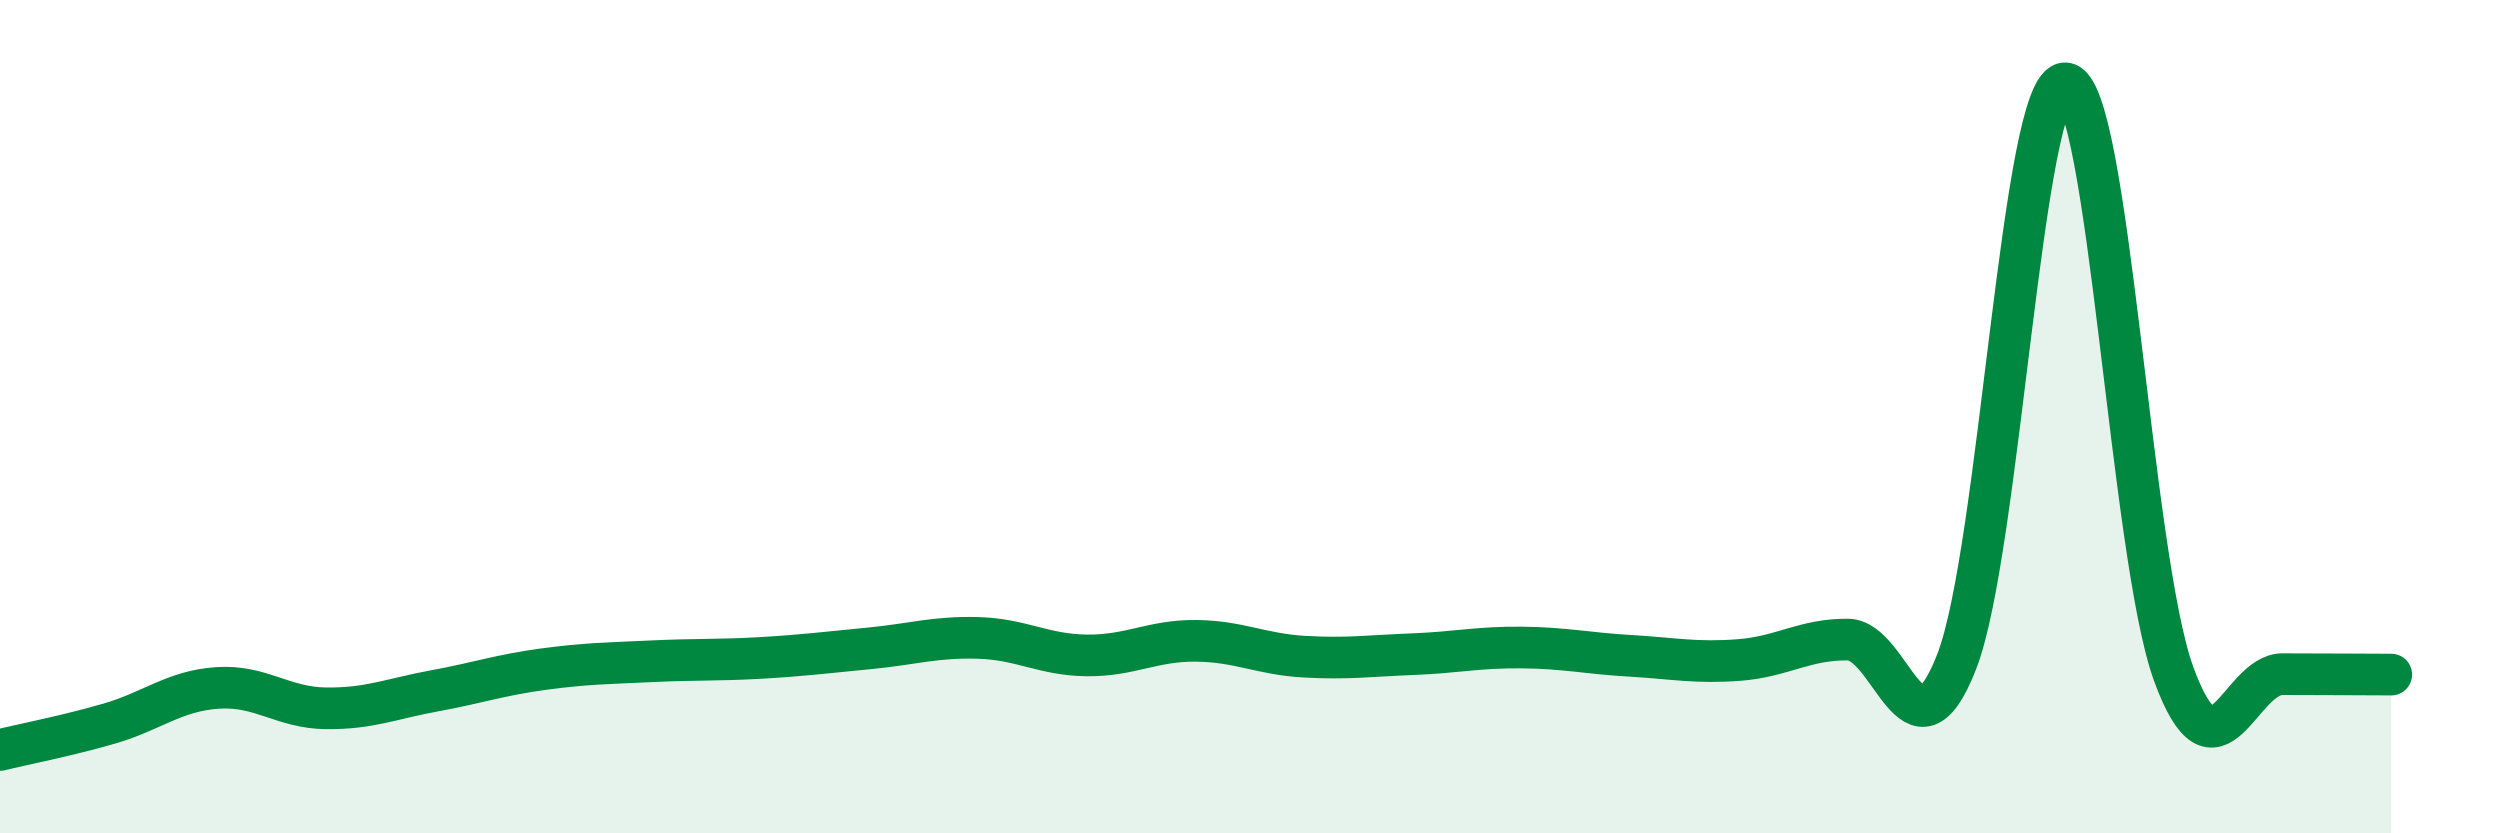
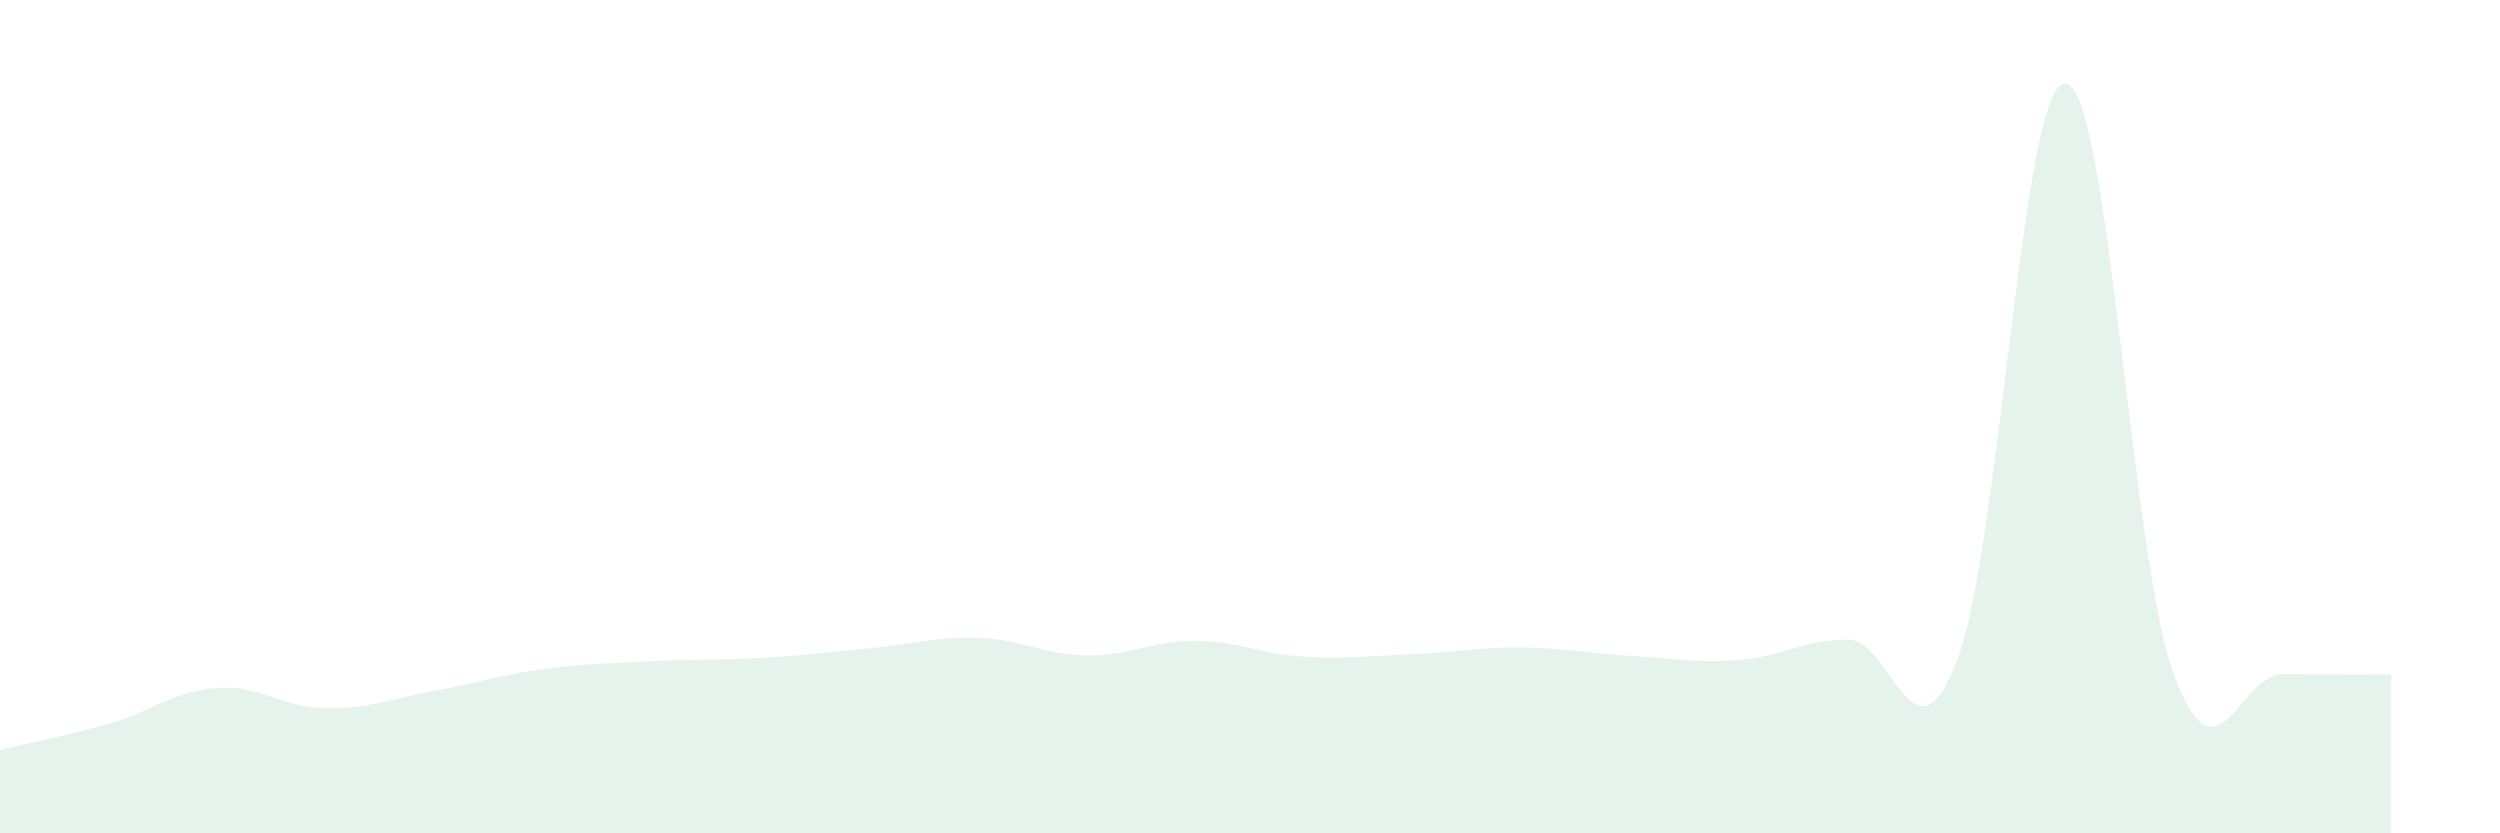
<svg xmlns="http://www.w3.org/2000/svg" width="60" height="20" viewBox="0 0 60 20">
-   <path d="M 0,18 C 0.52,17.87 1.57,17.67 2.61,17.37 C 3.65,17.07 4.18,16.58 5.22,16.51 C 6.26,16.44 6.79,16.99 7.83,17 C 8.87,17.01 9.39,16.77 10.43,16.58 C 11.47,16.39 12,16.2 13.04,16.06 C 14.08,15.92 14.61,15.92 15.65,15.87 C 16.69,15.82 17.22,15.85 18.26,15.79 C 19.3,15.73 19.83,15.66 20.87,15.56 C 21.91,15.46 22.44,15.28 23.48,15.31 C 24.52,15.34 25.05,15.72 26.09,15.73 C 27.13,15.74 27.66,15.37 28.7,15.38 C 29.74,15.39 30.26,15.7 31.3,15.76 C 32.34,15.82 32.87,15.74 33.91,15.7 C 34.95,15.66 35.48,15.53 36.52,15.54 C 37.56,15.55 38.09,15.68 39.13,15.74 C 40.17,15.8 40.7,15.92 41.74,15.84 C 42.78,15.76 43.31,15.34 44.35,15.35 C 45.39,15.36 45.92,18.55 46.96,15.88 C 48,13.21 48.53,1.94 49.57,2 C 50.61,2.06 51.13,13.34 52.17,16.18 C 53.21,19.02 53.74,16.18 54.78,16.18 C 55.82,16.18 56.87,16.19 57.39,16.19L57.39 20L0 20Z" fill="#008740" opacity="0.1" stroke-linecap="round" stroke-linejoin="round" />
-   <path d="M 0,18 C 0.52,17.87 1.57,17.67 2.61,17.37 C 3.65,17.07 4.18,16.58 5.22,16.51 C 6.26,16.44 6.79,16.99 7.83,17 C 8.87,17.01 9.39,16.77 10.43,16.58 C 11.47,16.39 12,16.2 13.04,16.06 C 14.08,15.92 14.61,15.92 15.65,15.87 C 16.69,15.82 17.22,15.85 18.26,15.79 C 19.3,15.73 19.83,15.66 20.87,15.56 C 21.91,15.46 22.44,15.28 23.48,15.31 C 24.52,15.34 25.05,15.72 26.09,15.73 C 27.13,15.74 27.66,15.37 28.7,15.38 C 29.74,15.39 30.26,15.7 31.3,15.76 C 32.34,15.82 32.87,15.74 33.91,15.7 C 34.95,15.66 35.48,15.53 36.52,15.54 C 37.56,15.55 38.09,15.68 39.13,15.74 C 40.17,15.8 40.7,15.92 41.74,15.84 C 42.78,15.76 43.31,15.34 44.35,15.35 C 45.39,15.36 45.92,18.55 46.96,15.88 C 48,13.21 48.53,1.94 49.57,2 C 50.61,2.06 51.13,13.34 52.17,16.18 C 53.21,19.02 53.74,16.18 54.78,16.18 C 55.82,16.18 56.87,16.19 57.39,16.19" stroke="#008740" stroke-width="1" fill="none" stroke-linecap="round" stroke-linejoin="round" />
+   <path d="M 0,18 C 0.52,17.87 1.57,17.67 2.61,17.37 C 3.65,17.07 4.18,16.58 5.22,16.51 C 6.26,16.44 6.79,16.99 7.83,17 C 8.87,17.01 9.39,16.77 10.43,16.58 C 11.47,16.39 12,16.2 13.04,16.06 C 14.08,15.92 14.61,15.92 15.65,15.87 C 16.69,15.82 17.22,15.85 18.26,15.79 C 19.3,15.73 19.83,15.66 20.87,15.56 C 21.91,15.46 22.44,15.28 23.48,15.31 C 24.52,15.34 25.05,15.72 26.09,15.73 C 27.13,15.74 27.66,15.37 28.7,15.38 C 29.74,15.39 30.26,15.7 31.3,15.76 C 32.34,15.82 32.87,15.74 33.91,15.7 C 34.95,15.66 35.48,15.53 36.52,15.54 C 37.56,15.55 38.09,15.68 39.13,15.74 C 40.17,15.8 40.7,15.92 41.74,15.84 C 42.78,15.76 43.31,15.34 44.35,15.35 C 45.39,15.36 45.92,18.55 46.96,15.88 C 48,13.21 48.53,1.94 49.57,2 C 50.61,2.06 51.13,13.34 52.17,16.18 C 53.21,19.02 53.74,16.18 54.78,16.18 C 55.82,16.18 56.87,16.19 57.39,16.19L57.39 20L0 20" fill="#008740" opacity="0.1" stroke-linecap="round" stroke-linejoin="round" />
</svg>